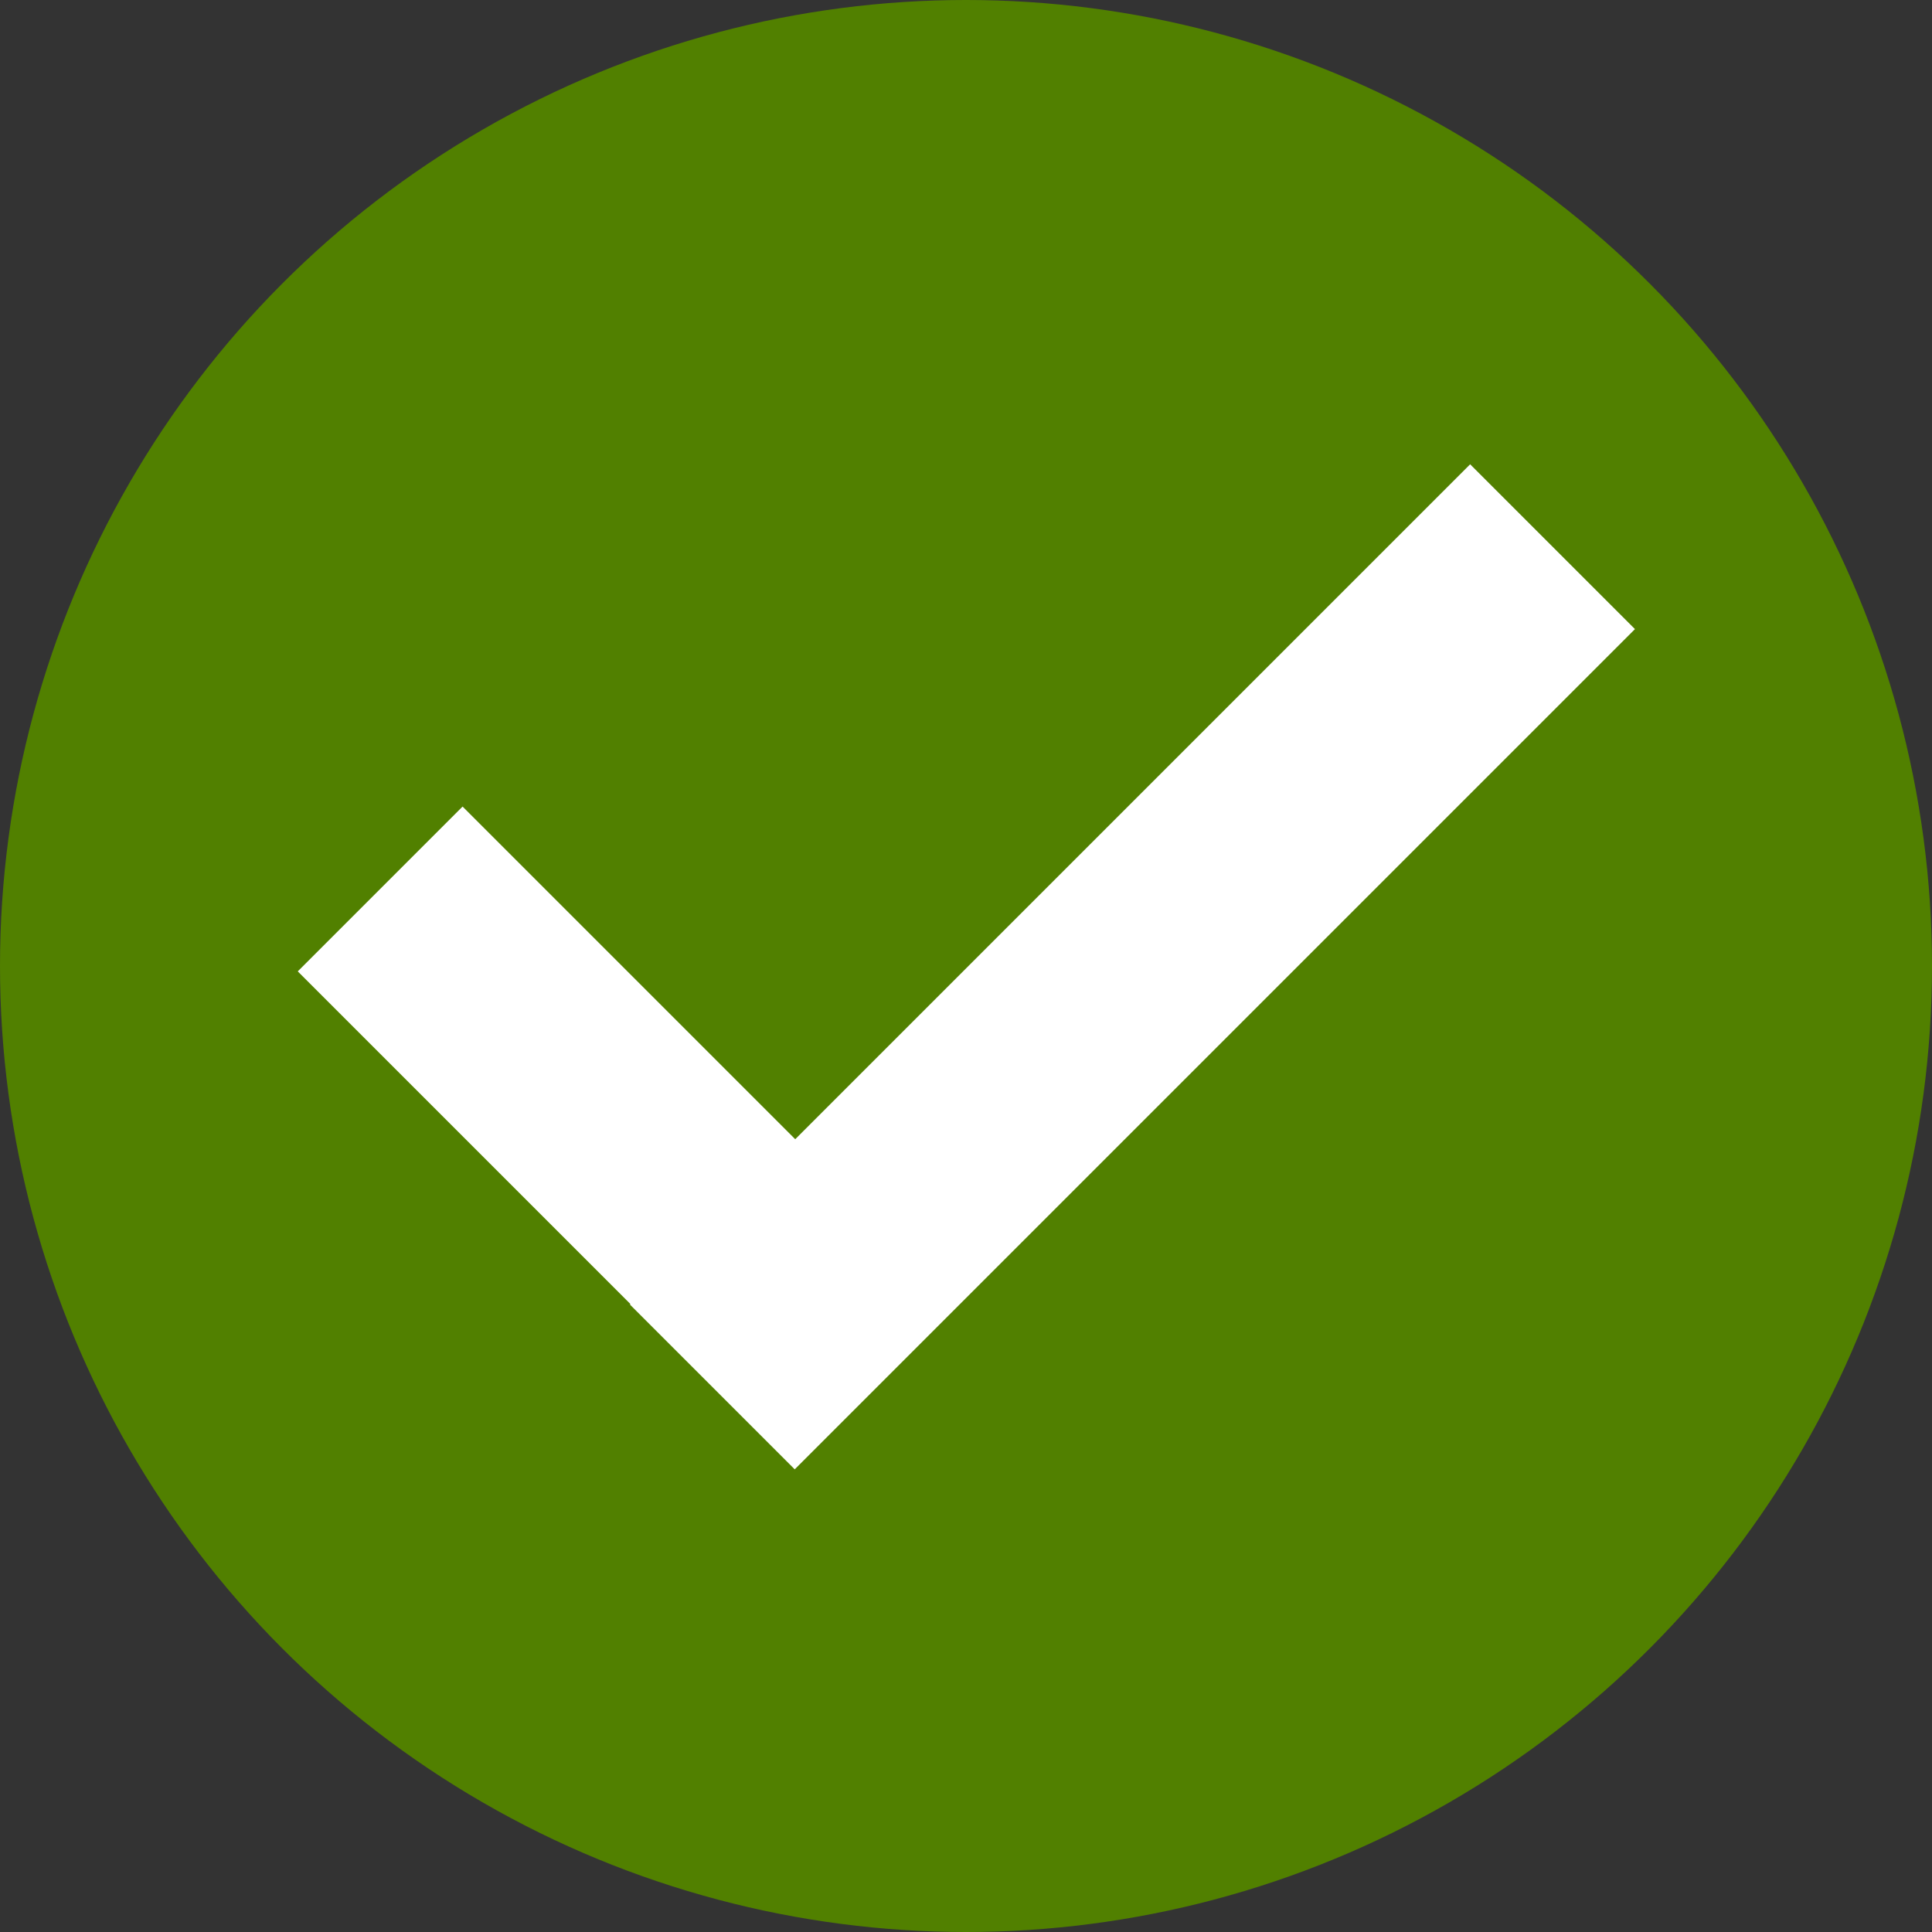
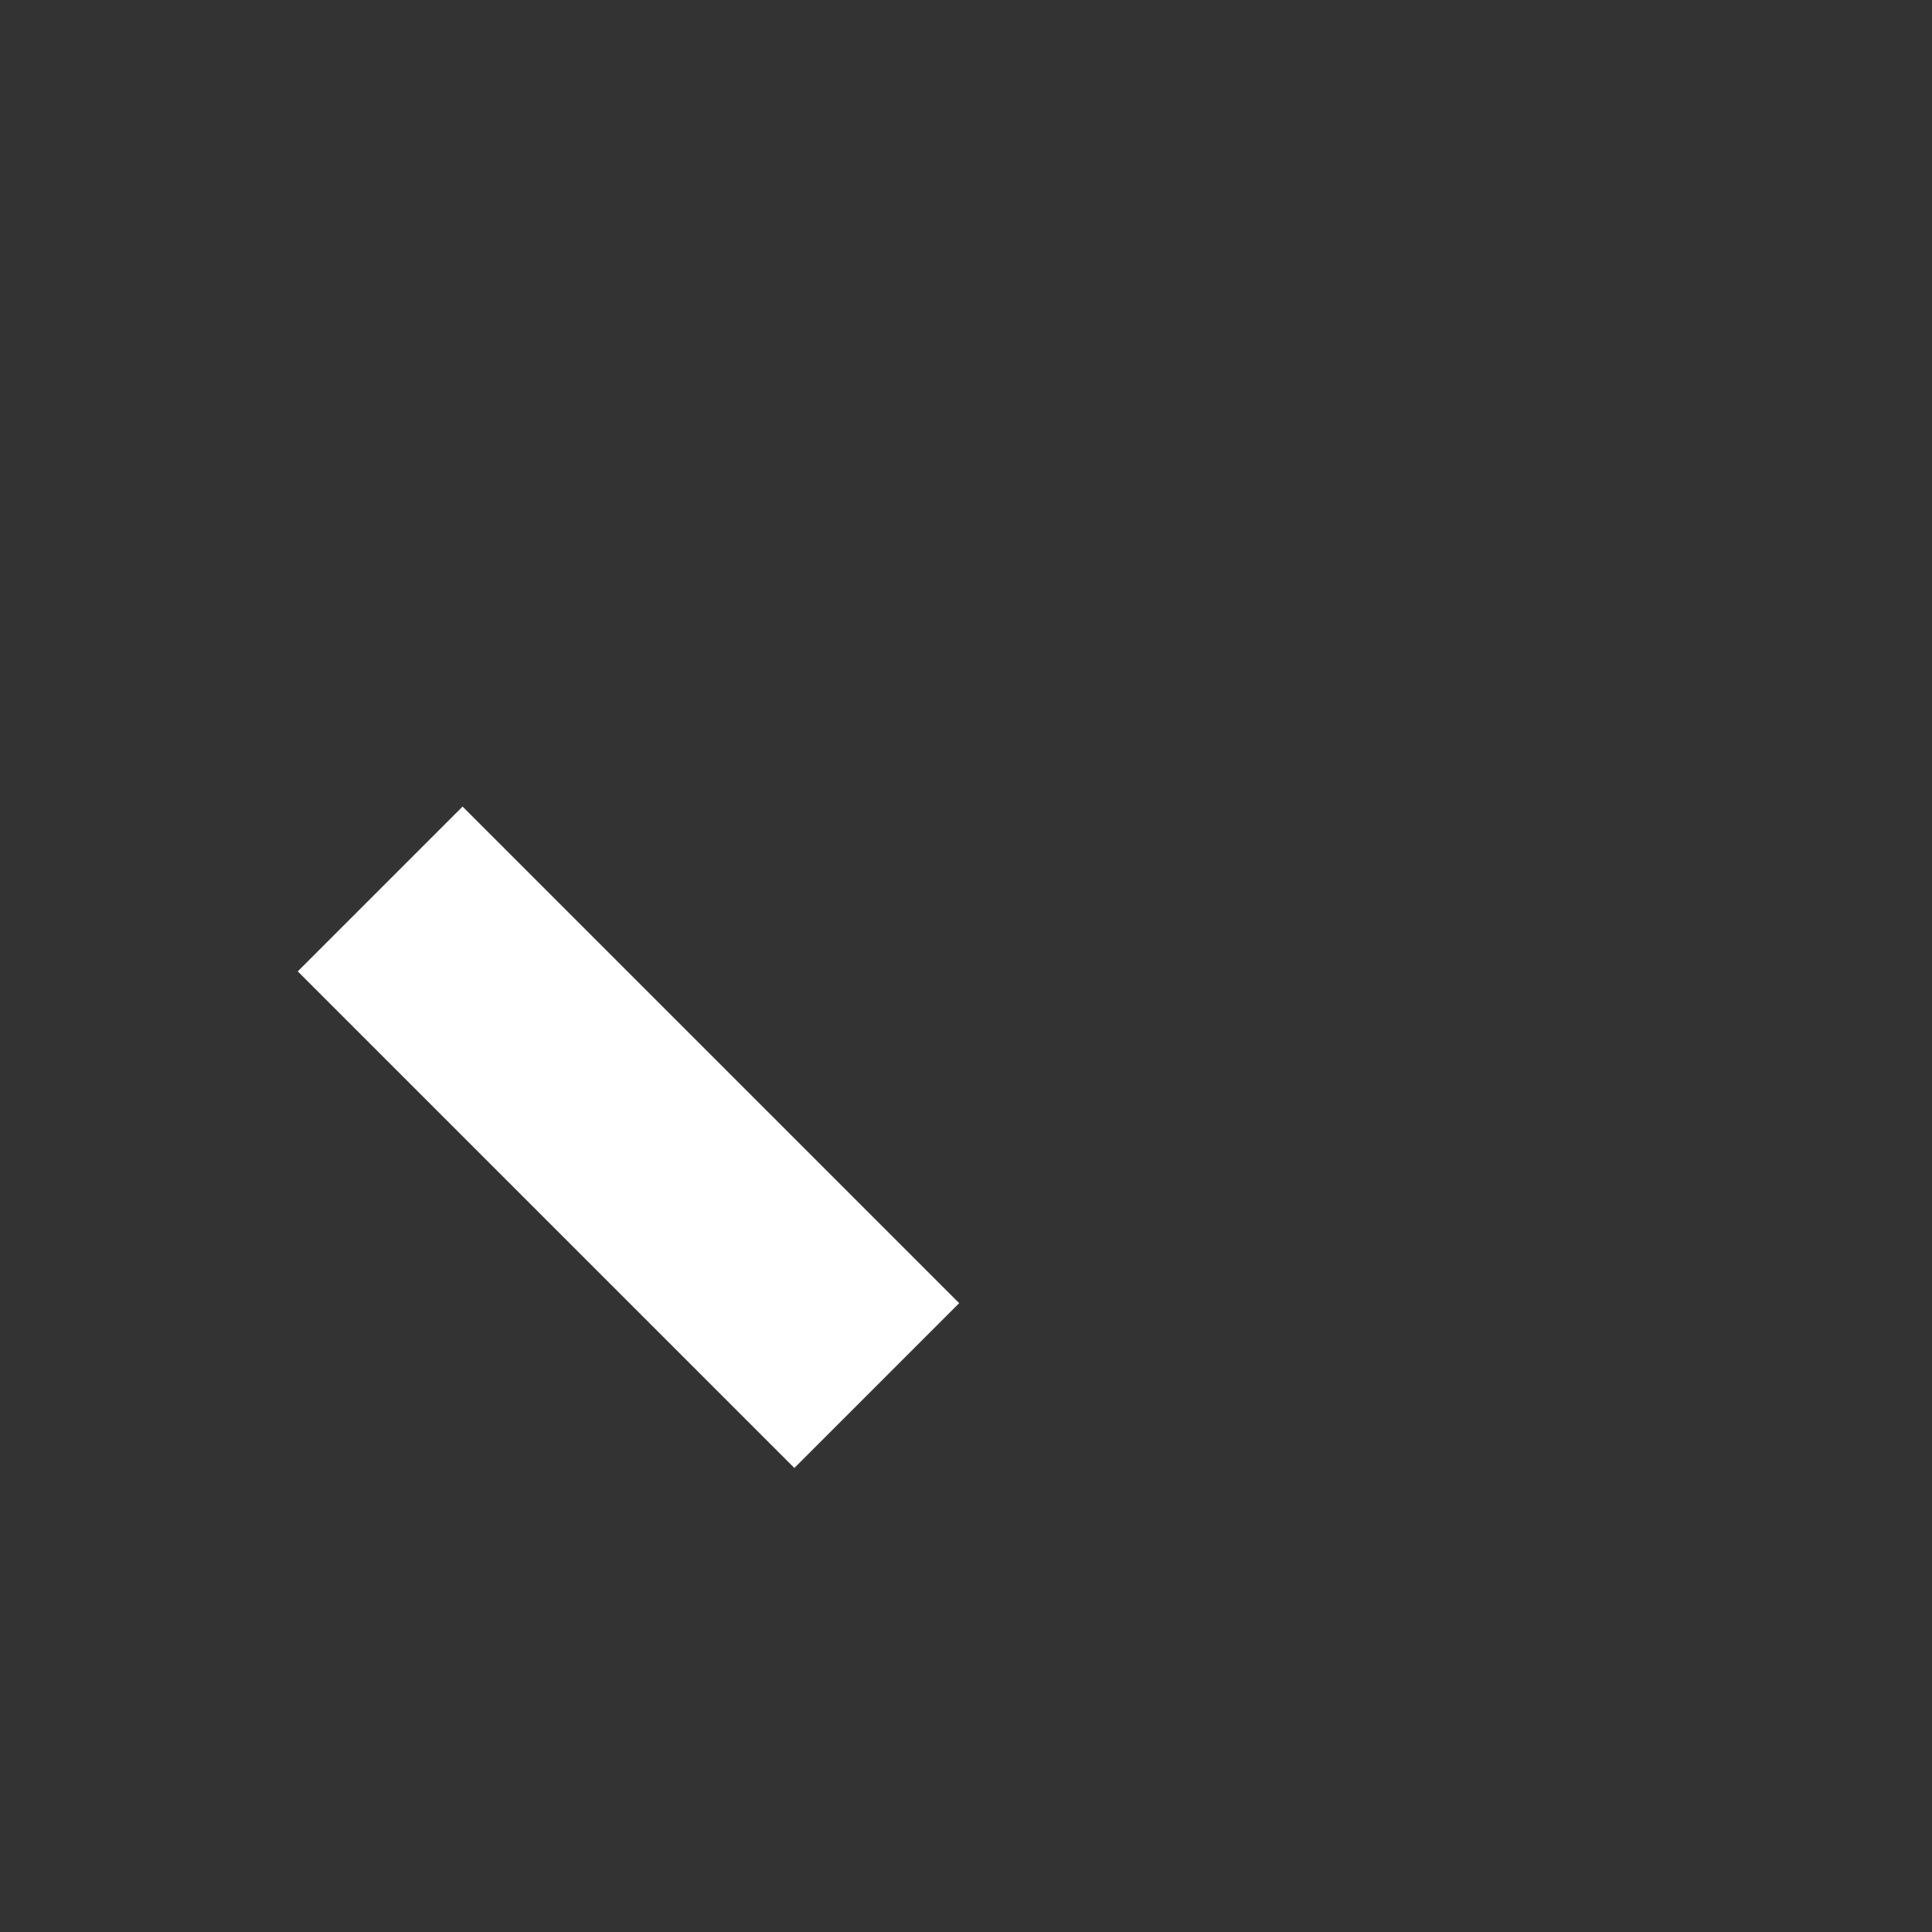
<svg xmlns="http://www.w3.org/2000/svg" version="1.1" id="Layer_1" x="0px" y="0px" viewBox="0 0 126.8 126.8" style="enable-background:new 0 0 126.8 126.8;" xml:space="preserve">
  <rect x="0" y="0" width="126.8" height="126.8" fill="#333333" stroke="none" />
  <style type="text/css">
	.st0{fill:#518000;}
	.st1{fill:#FFFFFF;}
</style>
  <g>
    <g>
-       <circle class="st0" cx="63.4" cy="63.4" r="63.4" />
      <g>
        <rect x="33.6" y="51.6" transform="matrix(0.707 -0.707 0.707 0.707 -40.694 51.027)" class="st1" width="15.3" height="46.1" />
-         <rect x="35.3" y="55.8" transform="matrix(0.707 -0.707 0.707 0.707 -23.066 71.124)" class="st1" width="78" height="15.3" />
      </g>
    </g>
  </g>
</svg>